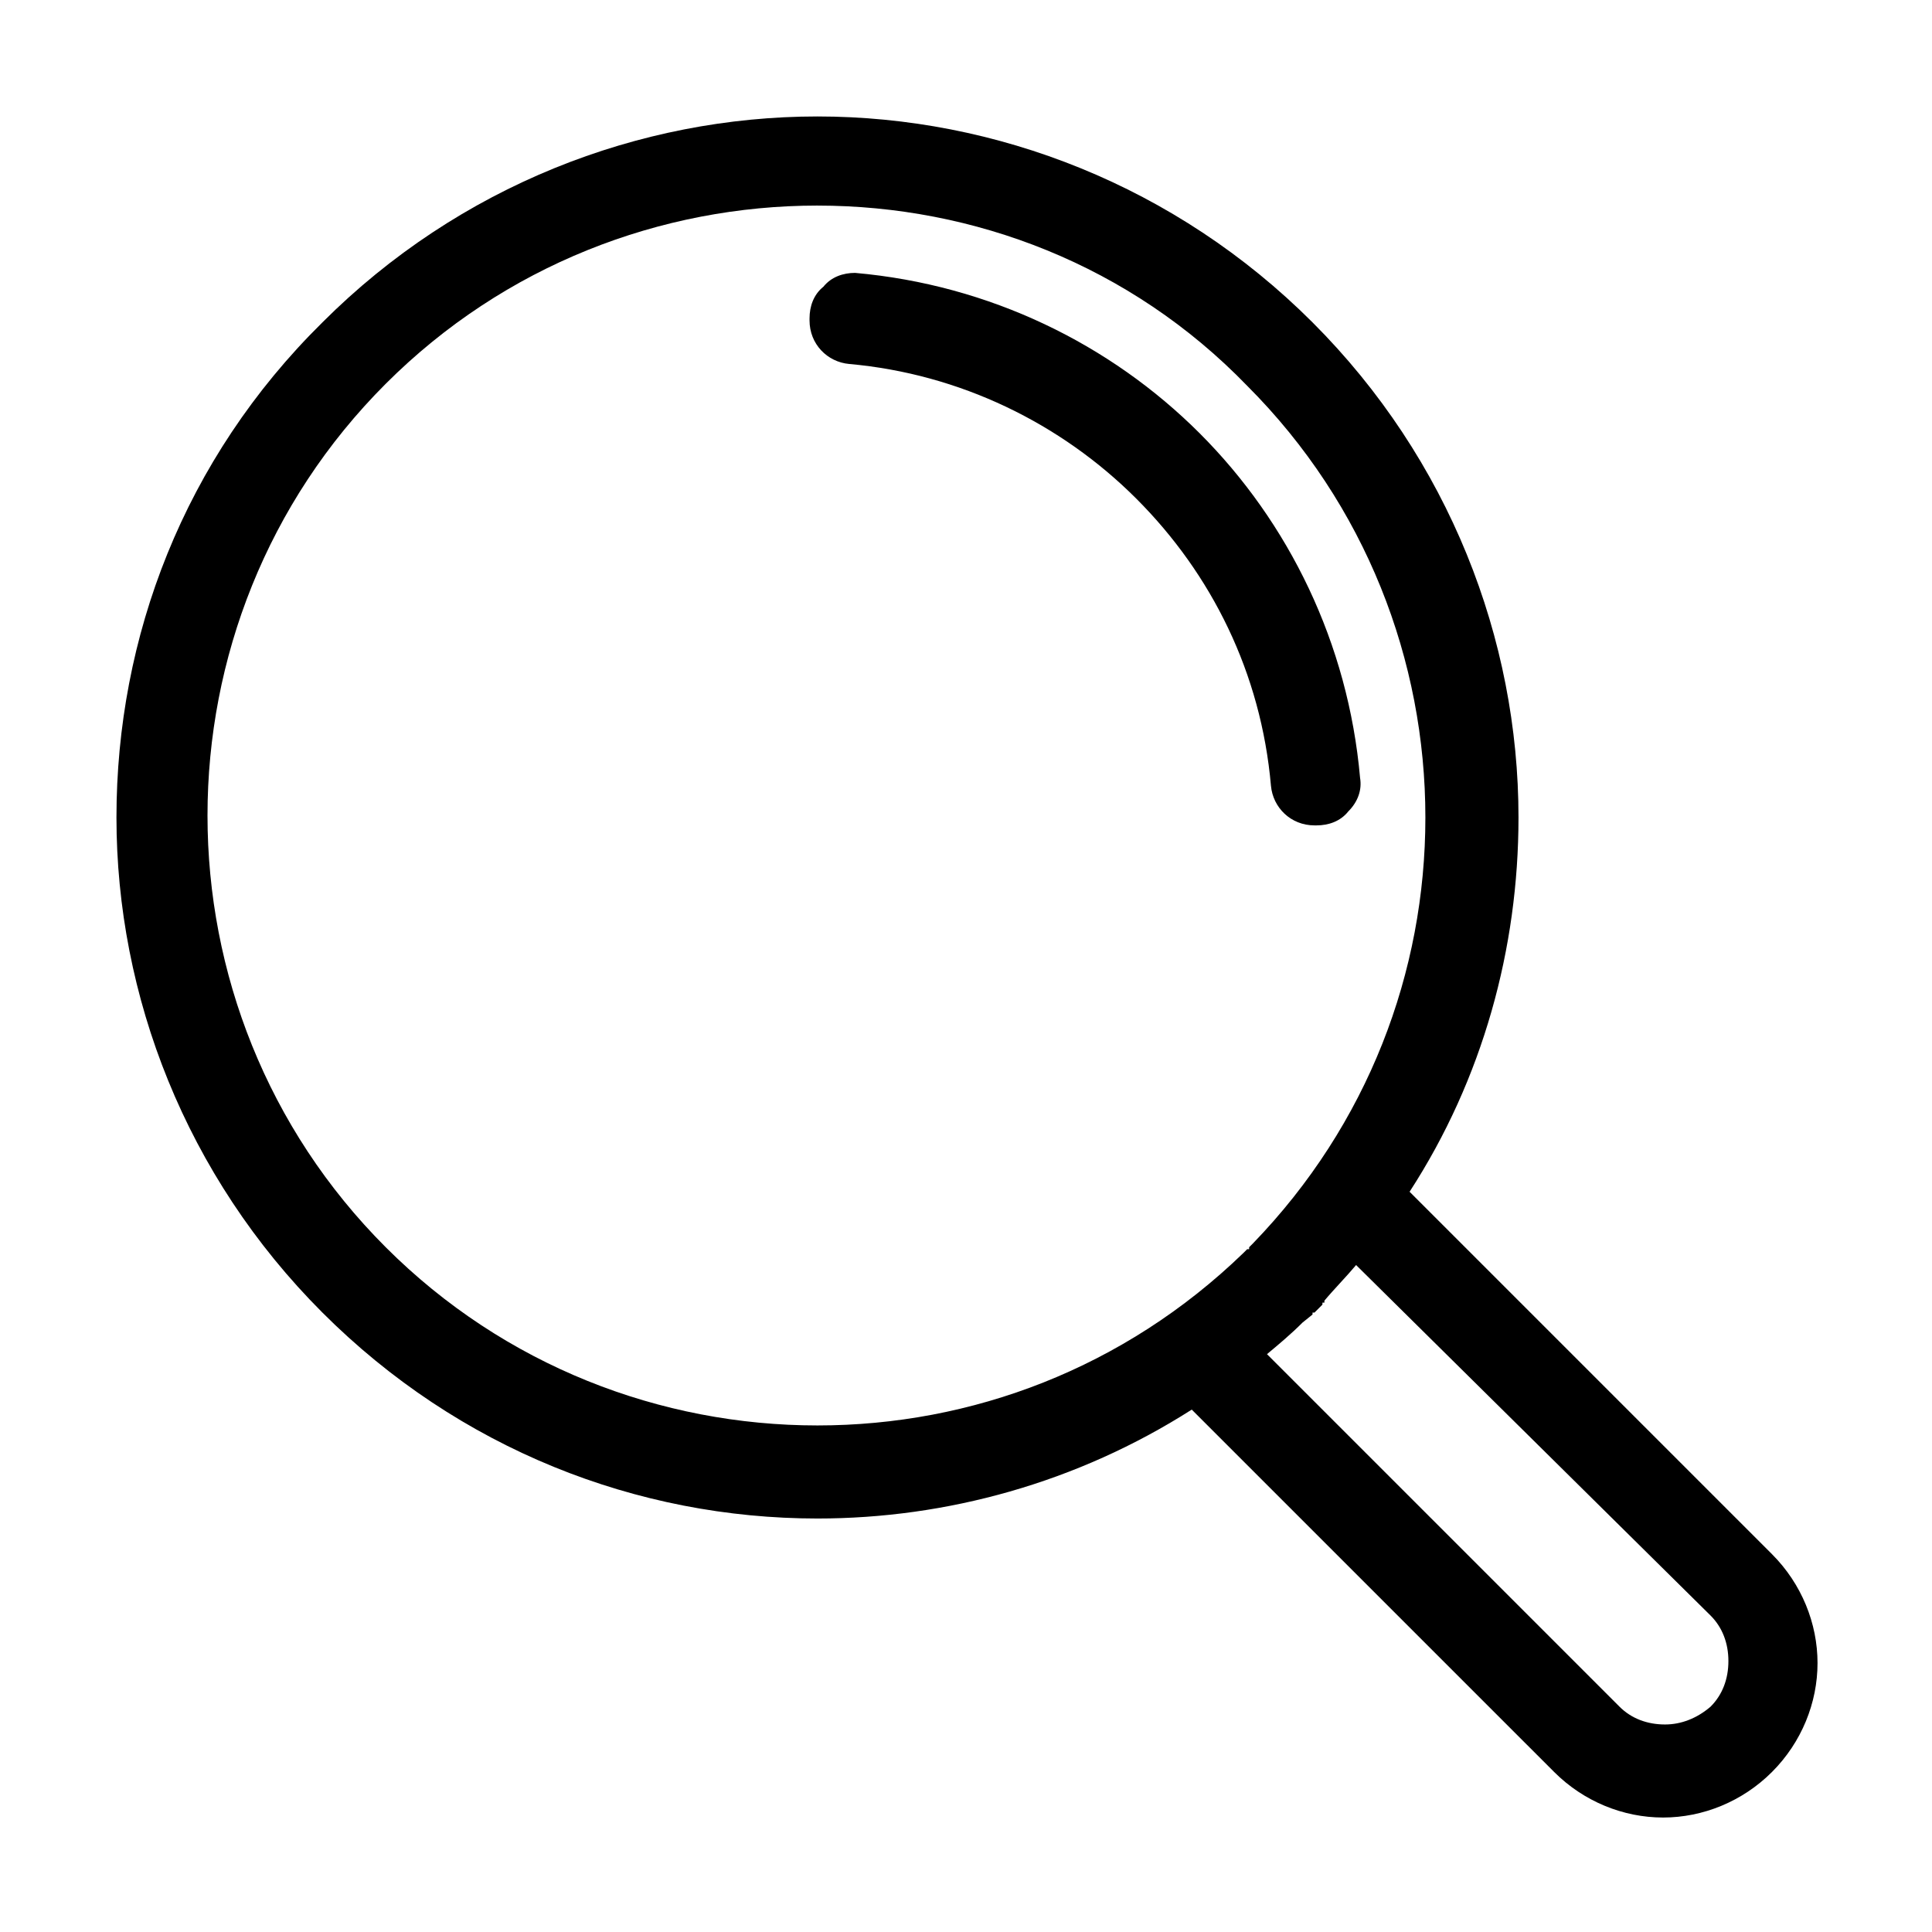
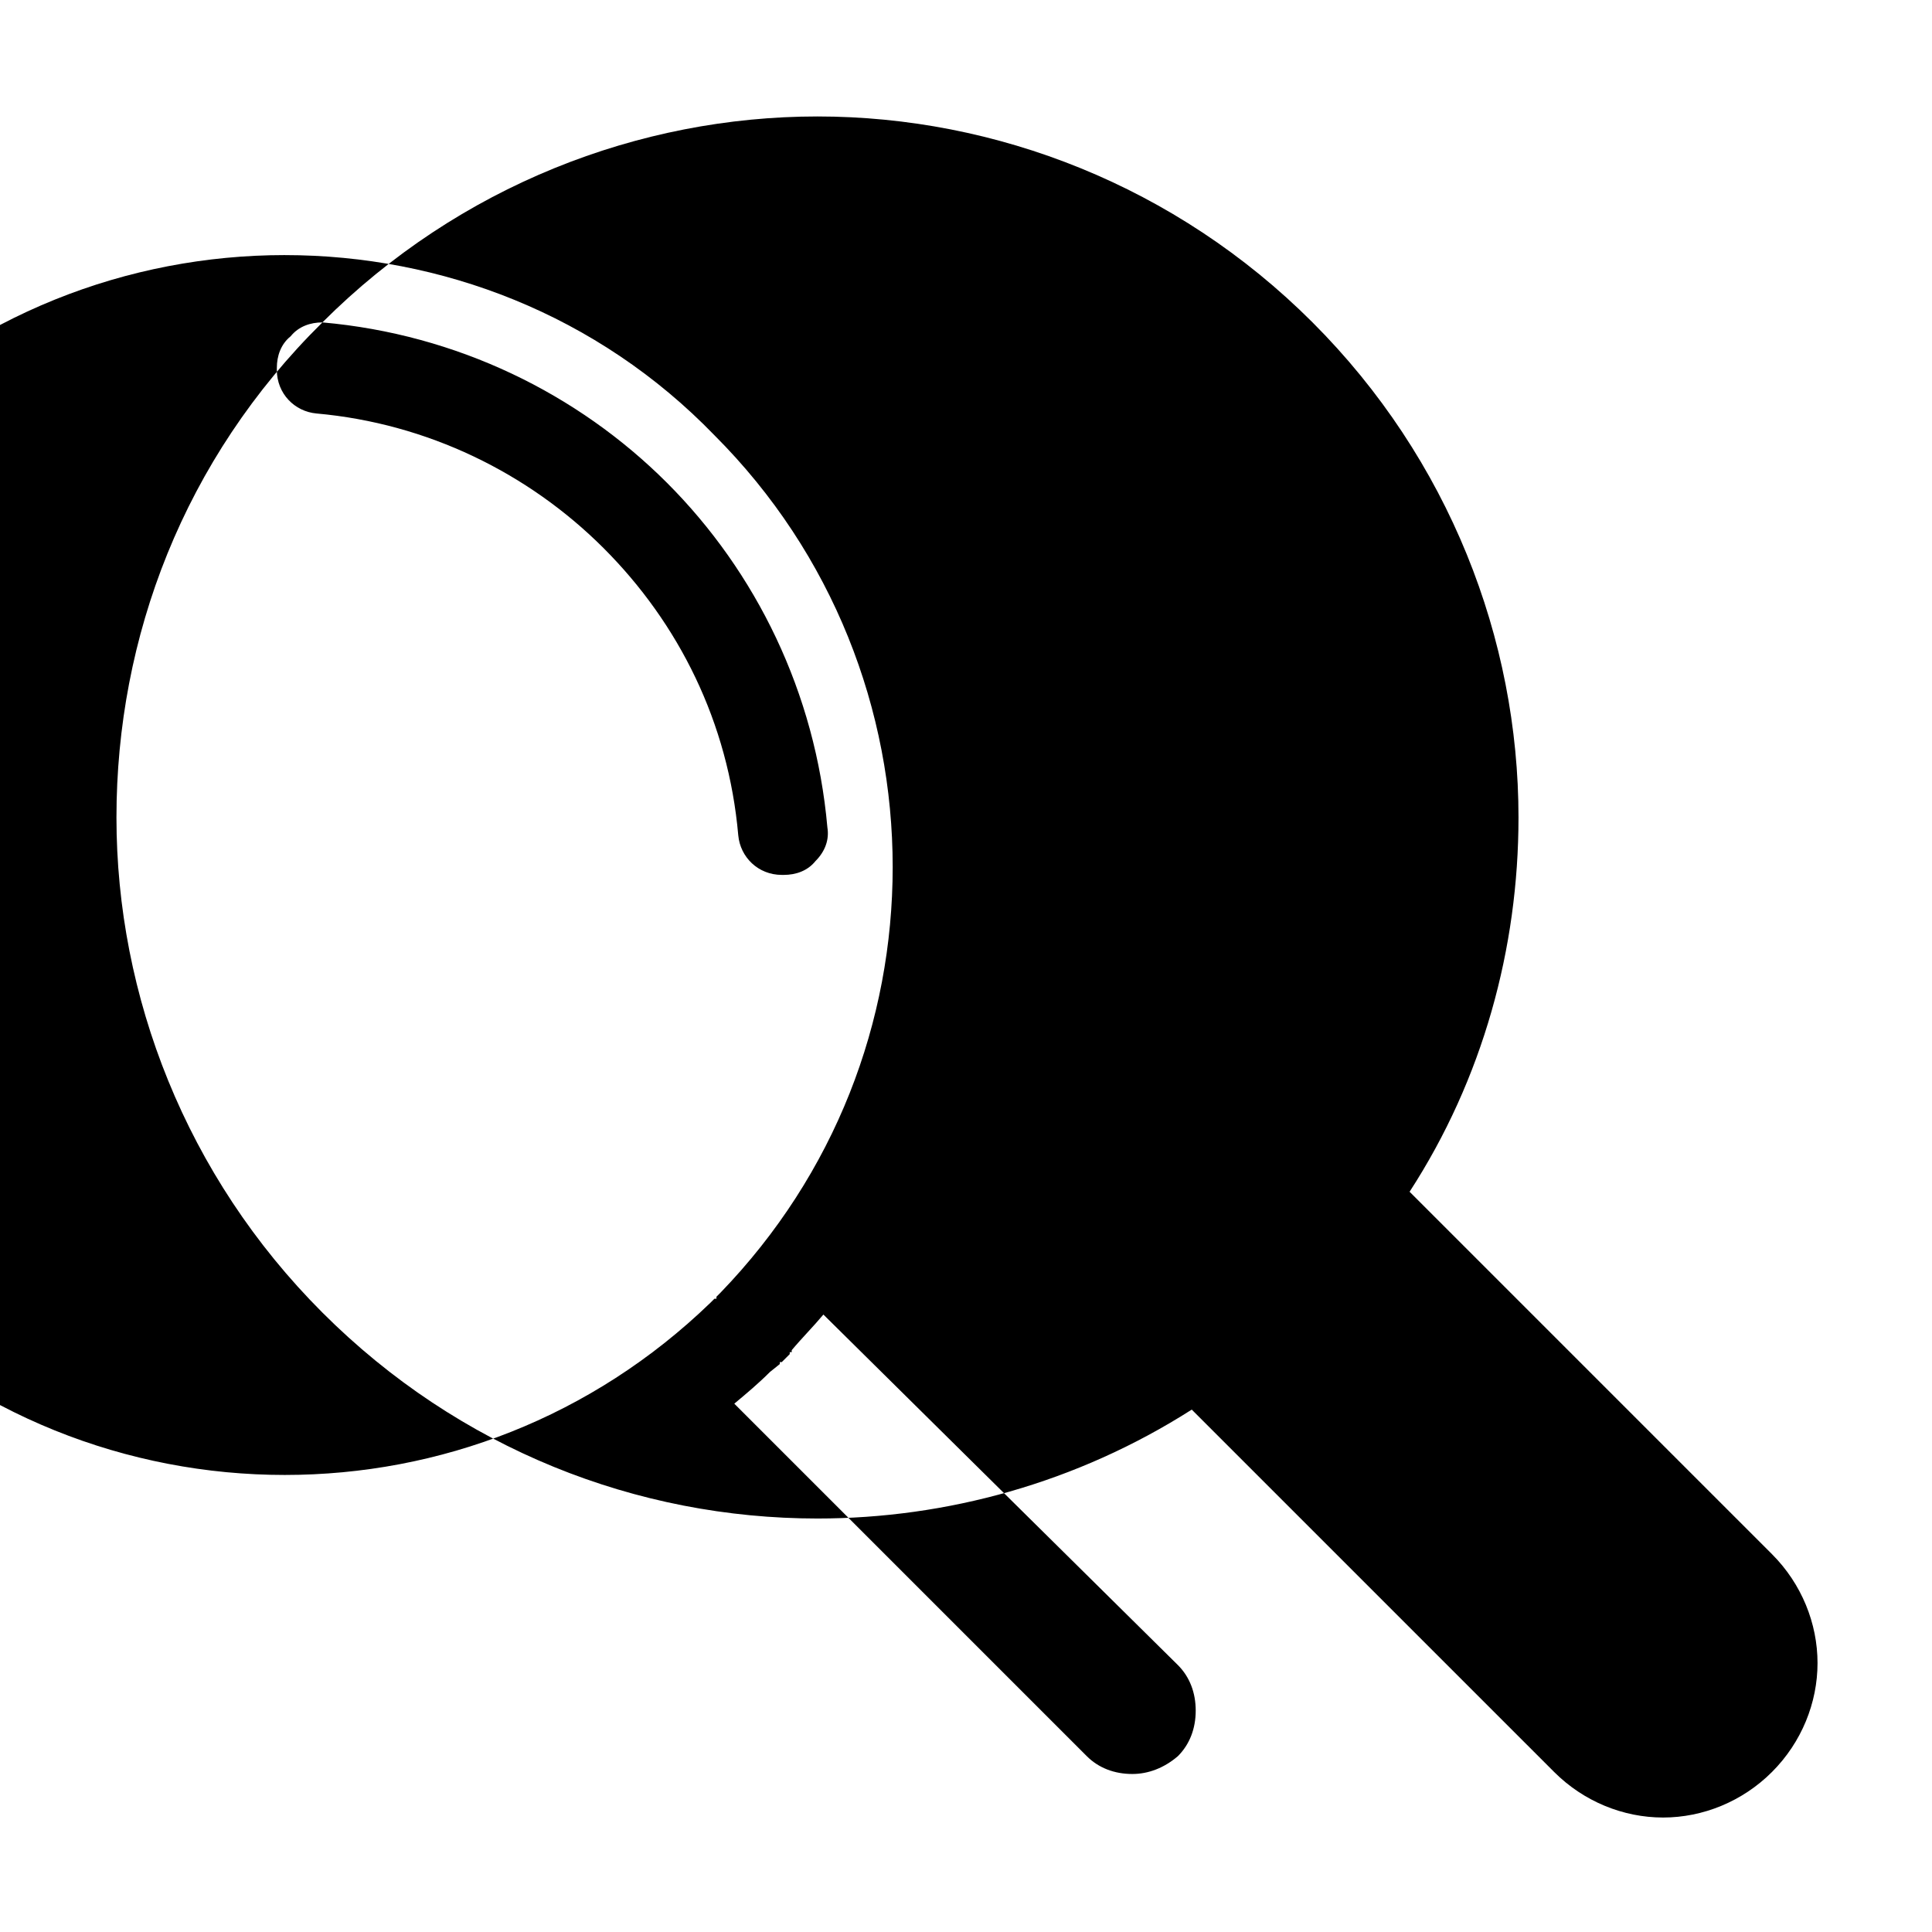
<svg xmlns="http://www.w3.org/2000/svg" fill="#000000" width="800px" height="800px" version="1.1" viewBox="144 144 512 512">
-   <path d="m229.44 229.44c36.211-36.211 83.969-54.578 131.2-54.578s94.988 18.367 131.2 54.578c36.211 36.211 54.578 83.969 54.578 131.2 0 34.637-9.445 69.273-28.863 99.188l96.039 96.039c7.871 7.871 12.07 18.367 12.07 28.863 0 10.496-4.199 20.992-12.07 28.863s-18.367 12.07-28.863 12.07c-10.496 0-20.992-4.199-28.863-12.07l-96.039-96.035c-30.438 19.418-65.074 28.863-99.188 28.863-47.758 0-94.988-18.367-131.2-54.578-36.211-36.211-54.578-83.969-54.578-131.2 0-47.758 17.844-94.992 54.578-131.2zm141.17-13.121c35.688 3.148 67.699 18.895 91.316 42.508 23.617 23.617 39.359 55.629 42.508 91.316 0.523 3.148-0.523 6.297-3.148 8.922-2.098 2.625-5.246 3.672-8.398 3.672h-0.523c-6.297 0-11.02-4.723-11.547-10.496-2.625-29.914-15.742-56.152-35.688-76.098-19.941-19.941-46.707-33.062-76.098-35.688-5.773-0.523-10.496-5.246-10.496-11.547v-0.523c0-3.148 1.051-6.297 3.672-8.398 2.106-2.617 5.254-3.668 8.402-3.668zm132.77 262.93c-2.625 3.148-5.773 6.297-8.398 9.445v0.523h-0.523v0.523l-2.102 2.102h-0.523v0.523l-2.621 2.102c-3.148 3.148-6.297 5.773-9.445 8.398l93.414 93.414c3.148 3.148 7.348 4.723 12.07 4.723 4.199 0 8.398-1.574 12.07-4.723 3.148-3.148 4.723-7.348 4.723-12.07s-1.574-8.922-4.723-12.07zm-142.75-280.77c-41.461 0-82.918 15.742-114.41 47.23s-47.23 72.949-47.23 114.41c0 41.461 15.742 82.918 47.23 114.41s72.949 47.23 114.41 47.23c40.934 0 81.344-15.219 112.83-45.656l1.051-1.051h0.523v-0.523l1.051-1.051c30.438-31.488 45.656-71.898 45.656-112.83 0-41.461-15.742-82.918-47.23-114.41-30.961-32.012-72.422-47.754-113.88-47.754z" />
+   <path d="m229.44 229.44c36.211-36.211 83.969-54.578 131.2-54.578s94.988 18.367 131.2 54.578c36.211 36.211 54.578 83.969 54.578 131.2 0 34.637-9.445 69.273-28.863 99.188l96.039 96.039c7.871 7.871 12.07 18.367 12.07 28.863 0 10.496-4.199 20.992-12.07 28.863s-18.367 12.07-28.863 12.07c-10.496 0-20.992-4.199-28.863-12.07l-96.039-96.035c-30.438 19.418-65.074 28.863-99.188 28.863-47.758 0-94.988-18.367-131.2-54.578-36.211-36.211-54.578-83.969-54.578-131.2 0-47.758 17.844-94.992 54.578-131.2zc35.688 3.148 67.699 18.895 91.316 42.508 23.617 23.617 39.359 55.629 42.508 91.316 0.523 3.148-0.523 6.297-3.148 8.922-2.098 2.625-5.246 3.672-8.398 3.672h-0.523c-6.297 0-11.02-4.723-11.547-10.496-2.625-29.914-15.742-56.152-35.688-76.098-19.941-19.941-46.707-33.062-76.098-35.688-5.773-0.523-10.496-5.246-10.496-11.547v-0.523c0-3.148 1.051-6.297 3.672-8.398 2.106-2.617 5.254-3.668 8.402-3.668zm132.77 262.93c-2.625 3.148-5.773 6.297-8.398 9.445v0.523h-0.523v0.523l-2.102 2.102h-0.523v0.523l-2.621 2.102c-3.148 3.148-6.297 5.773-9.445 8.398l93.414 93.414c3.148 3.148 7.348 4.723 12.07 4.723 4.199 0 8.398-1.574 12.07-4.723 3.148-3.148 4.723-7.348 4.723-12.07s-1.574-8.922-4.723-12.07zm-142.75-280.77c-41.461 0-82.918 15.742-114.41 47.23s-47.23 72.949-47.23 114.41c0 41.461 15.742 82.918 47.23 114.41s72.949 47.23 114.41 47.23c40.934 0 81.344-15.219 112.83-45.656l1.051-1.051h0.523v-0.523l1.051-1.051c30.438-31.488 45.656-71.898 45.656-112.83 0-41.461-15.742-82.918-47.23-114.41-30.961-32.012-72.422-47.754-113.88-47.754z" />
</svg>